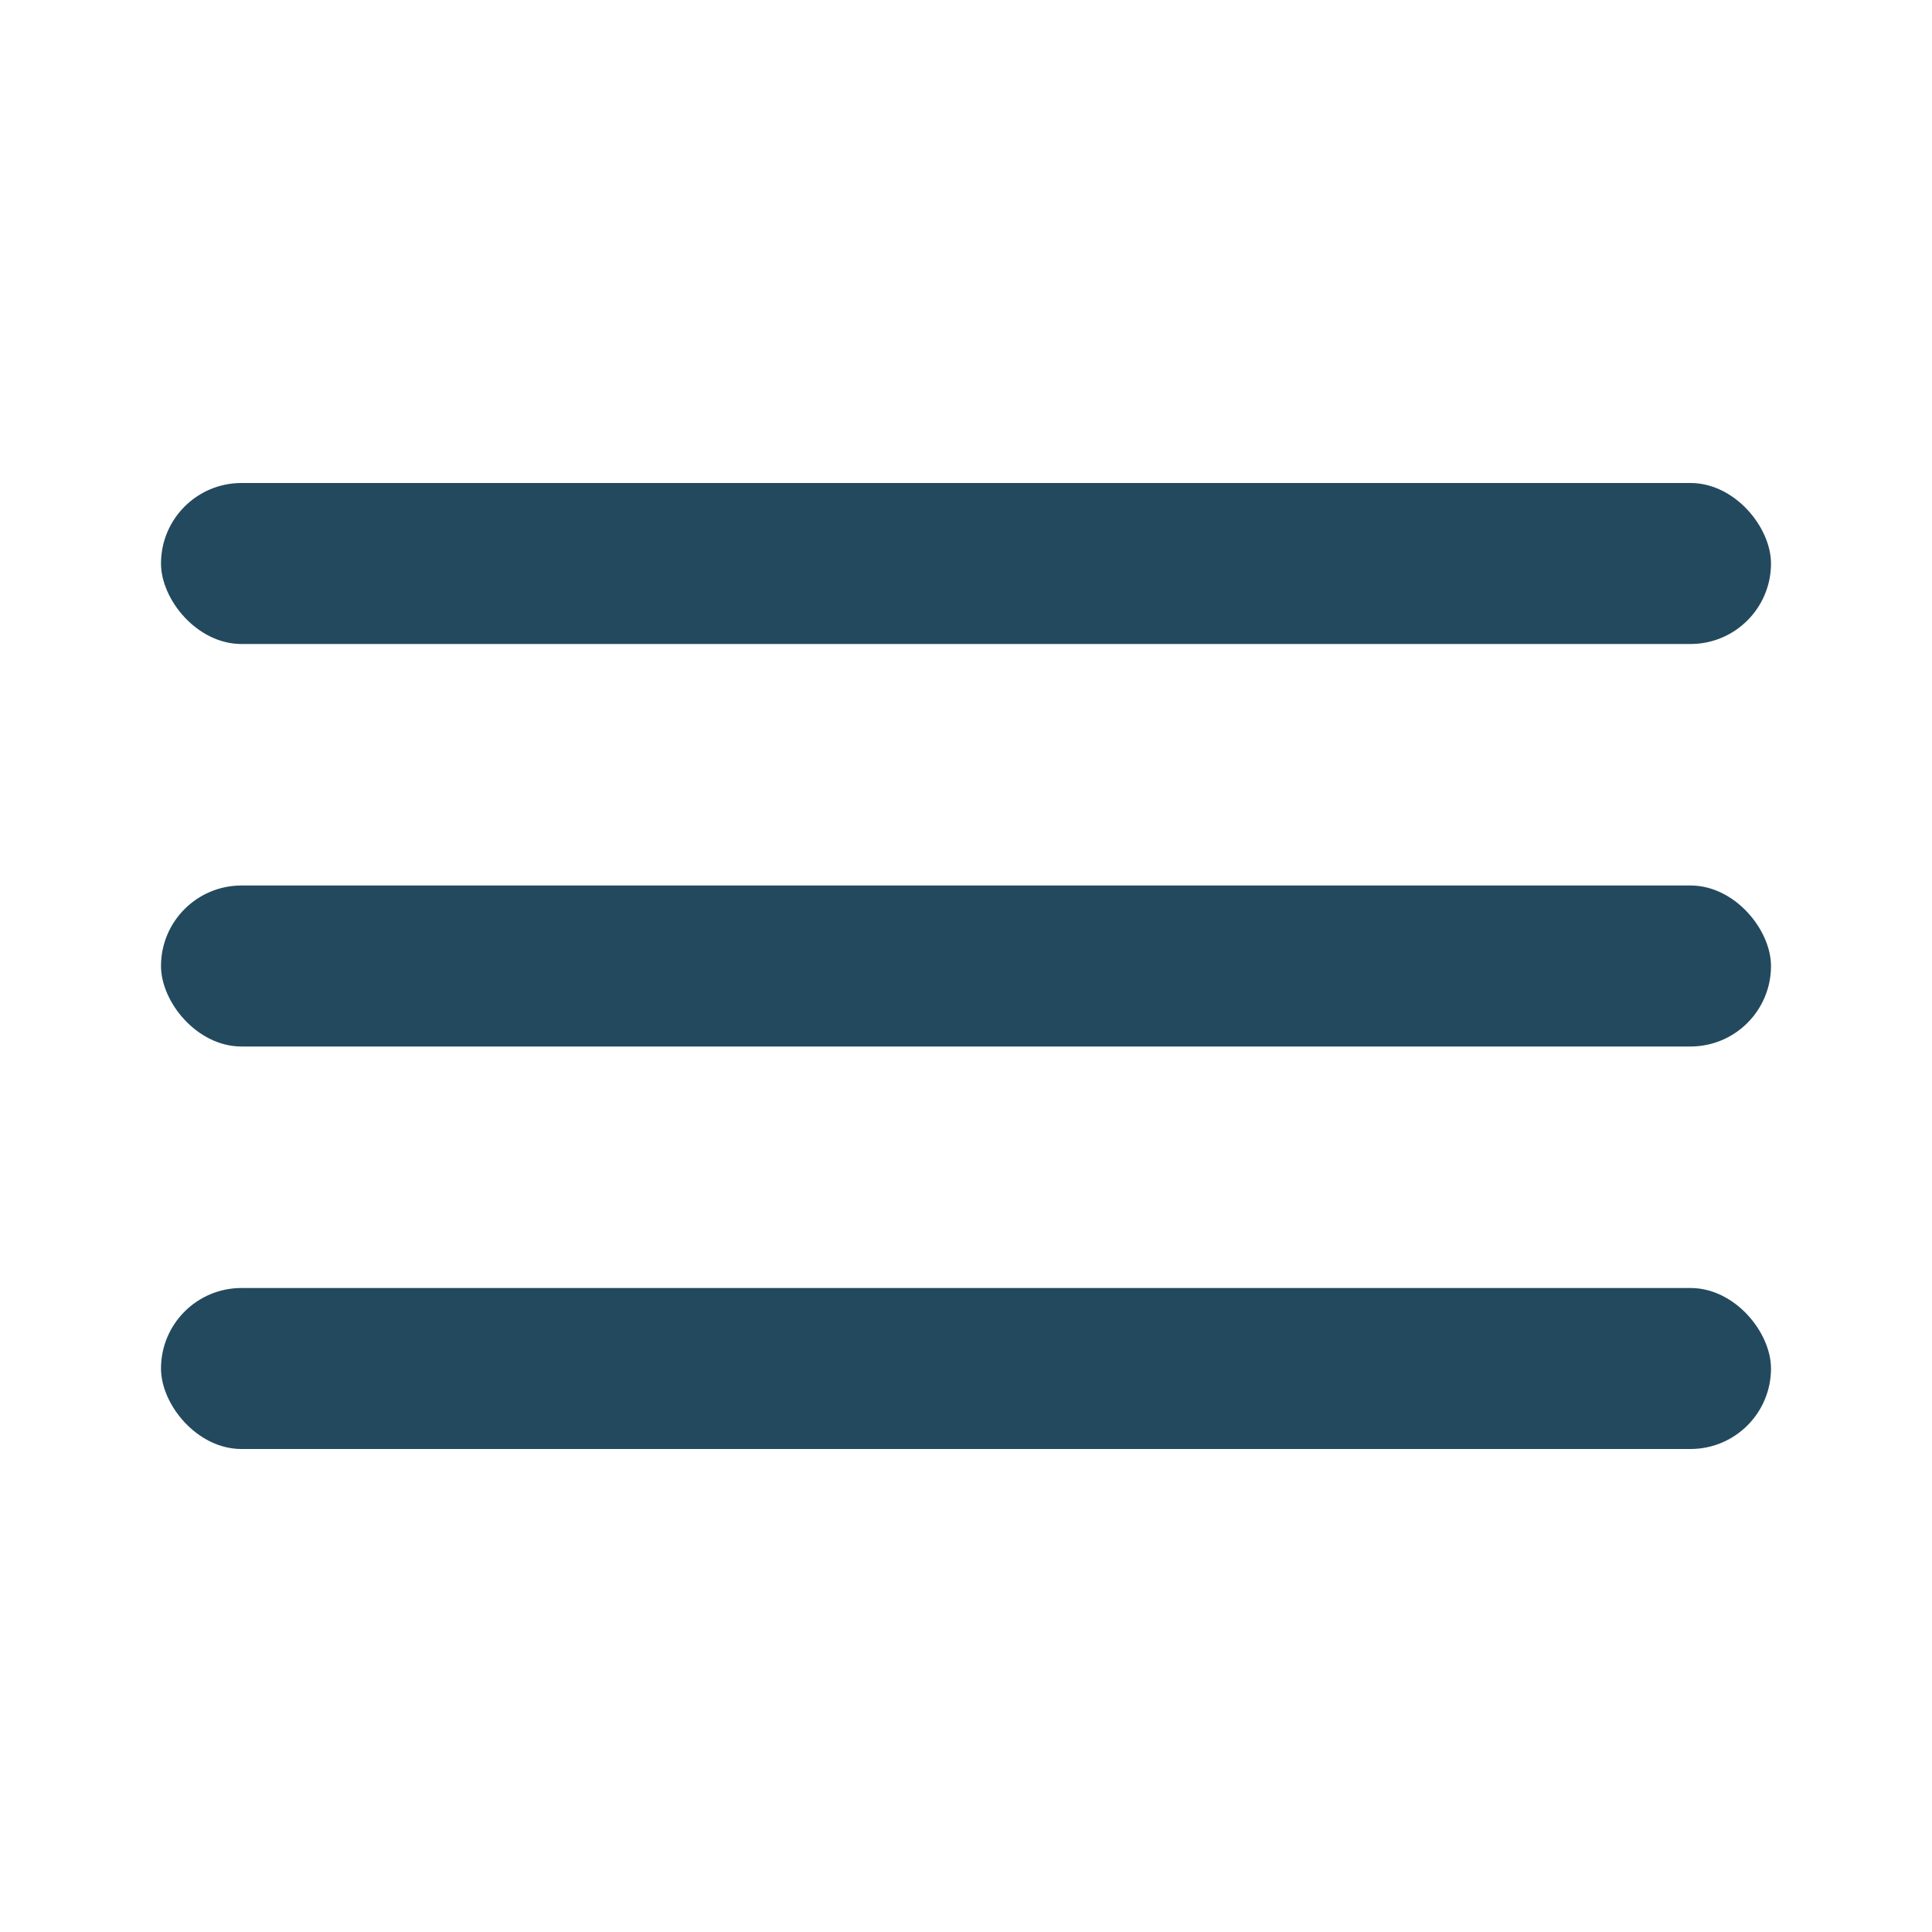
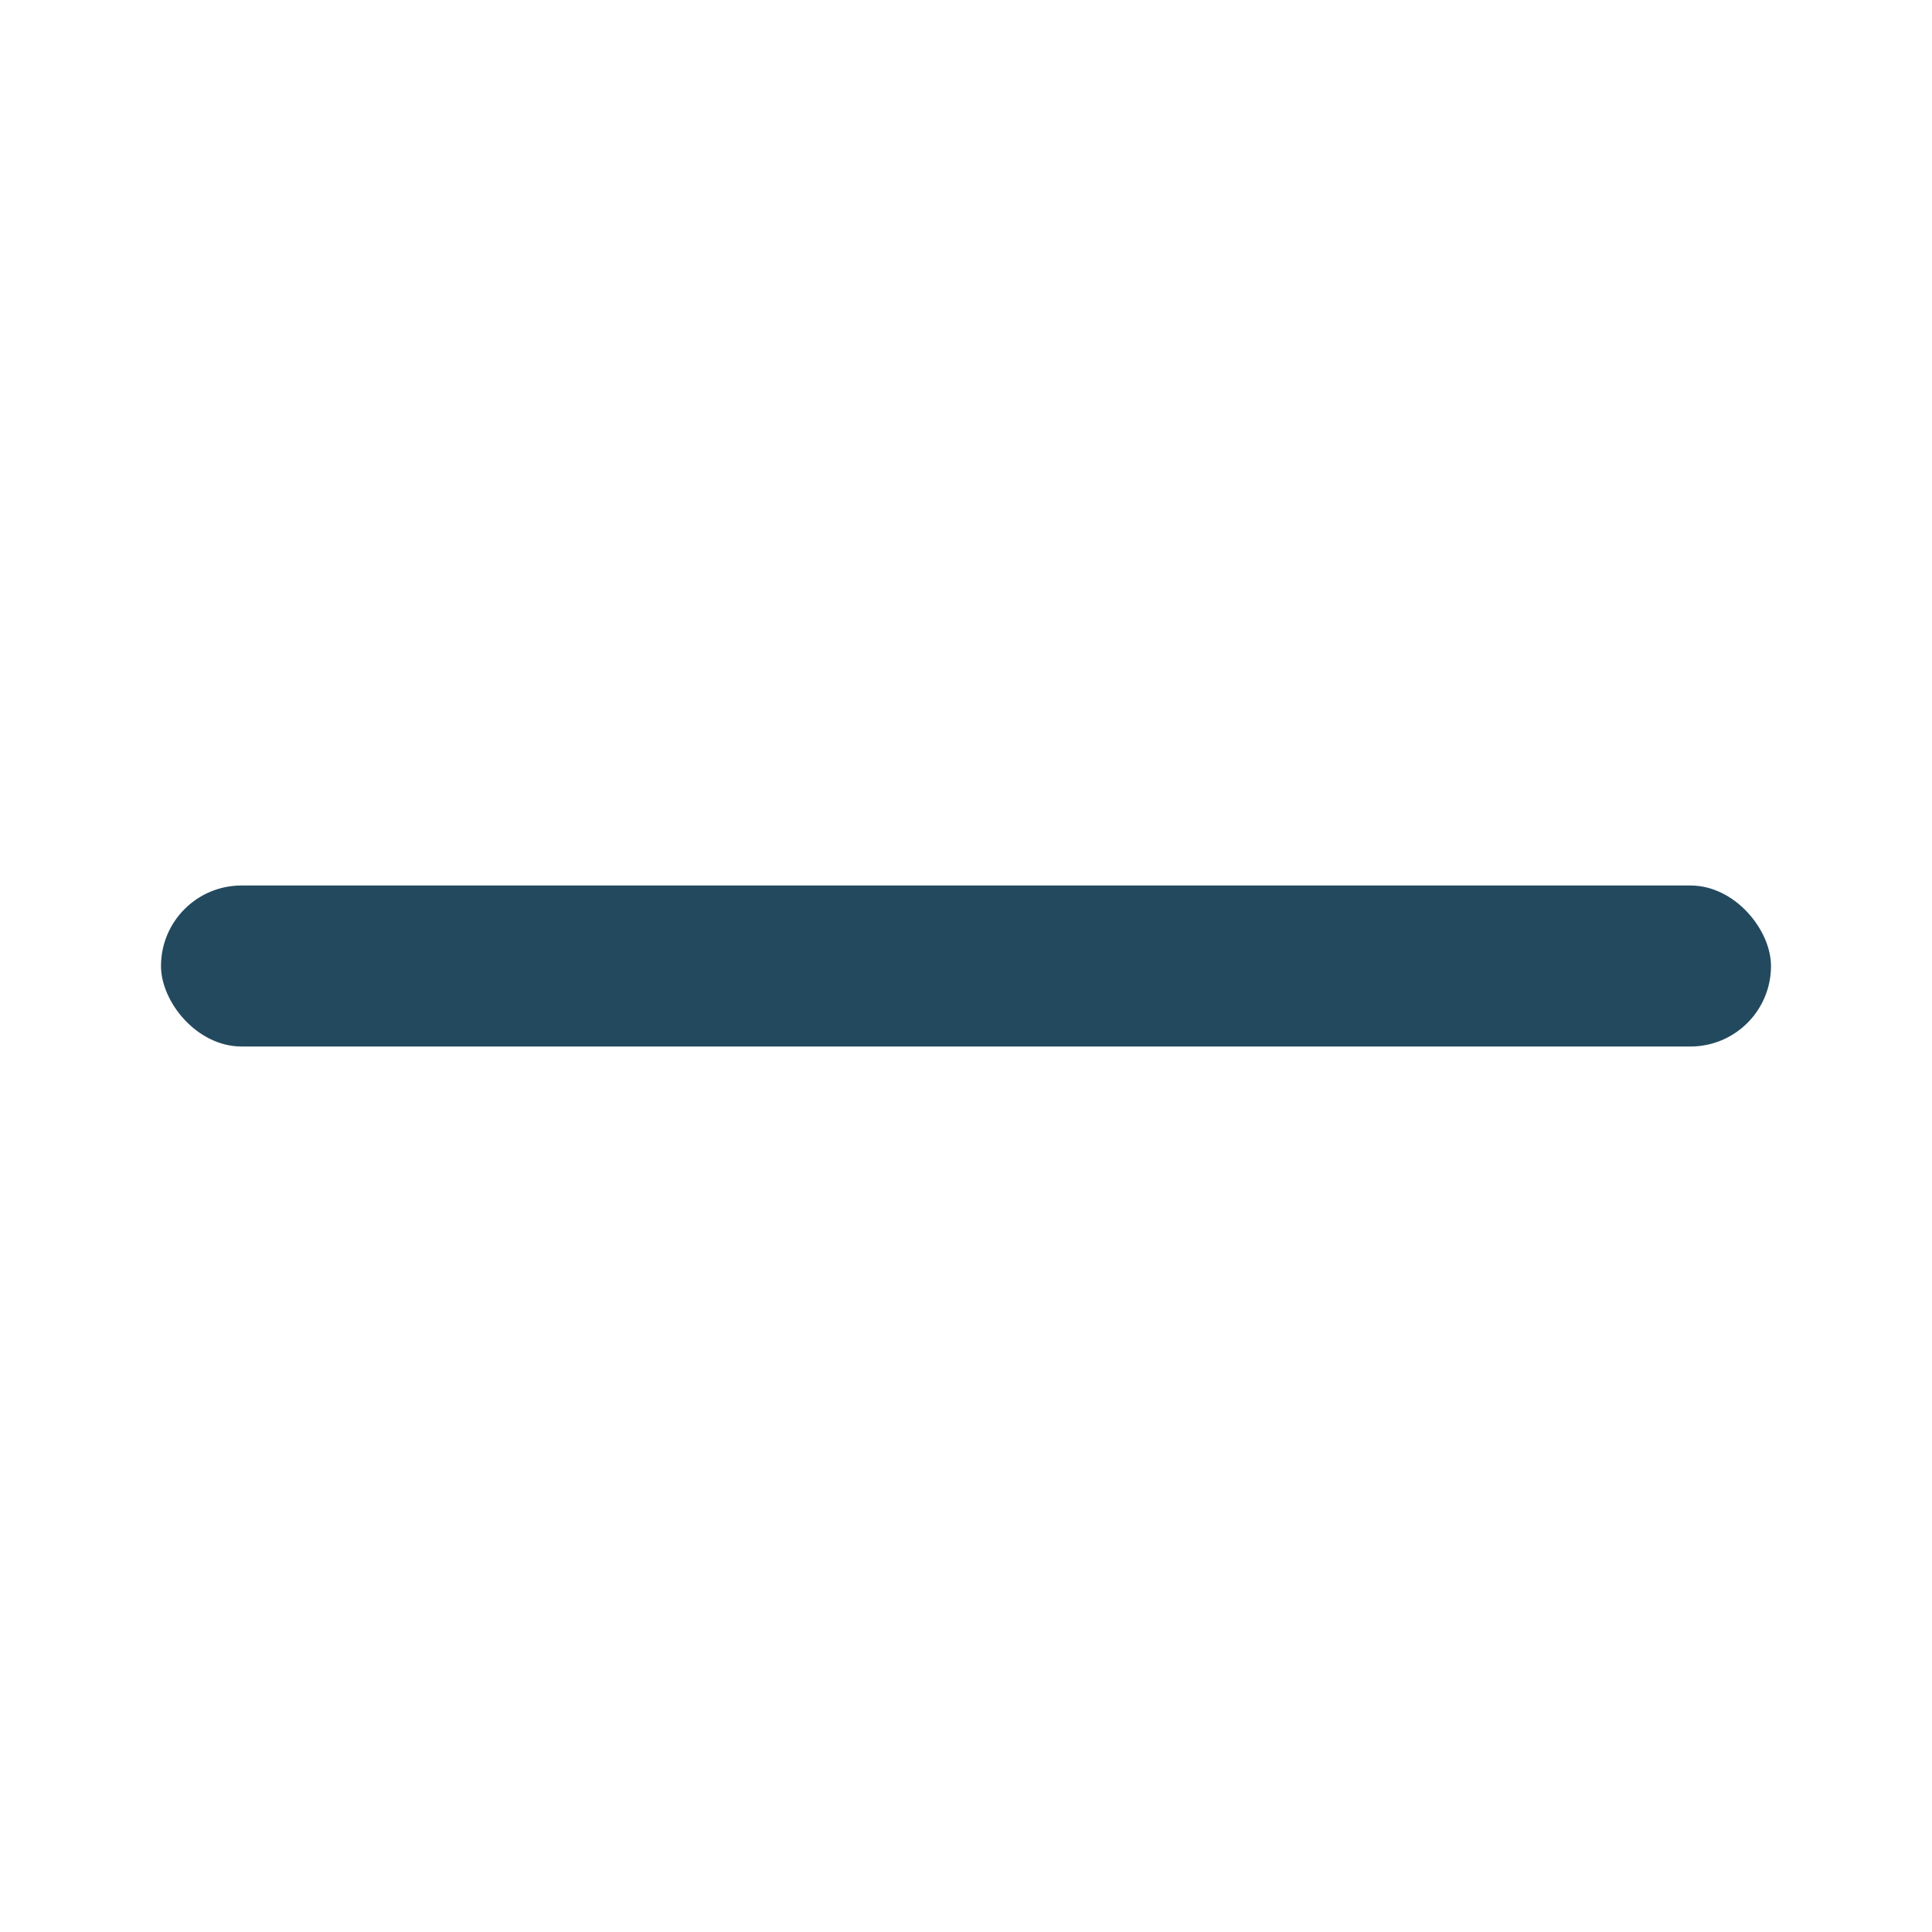
<svg xmlns="http://www.w3.org/2000/svg" width="24" height="24" viewBox="0 0 24 24" fill="none">
-   <rect x="2" y="6" width="20" height="2" rx="1" fill="#23495E" />
  <rect x="2" y="11" width="20" height="2" rx="1" fill="#23495E" />
-   <rect x="2" y="16" width="20" height="2" rx="1" fill="#23495E" />
</svg>